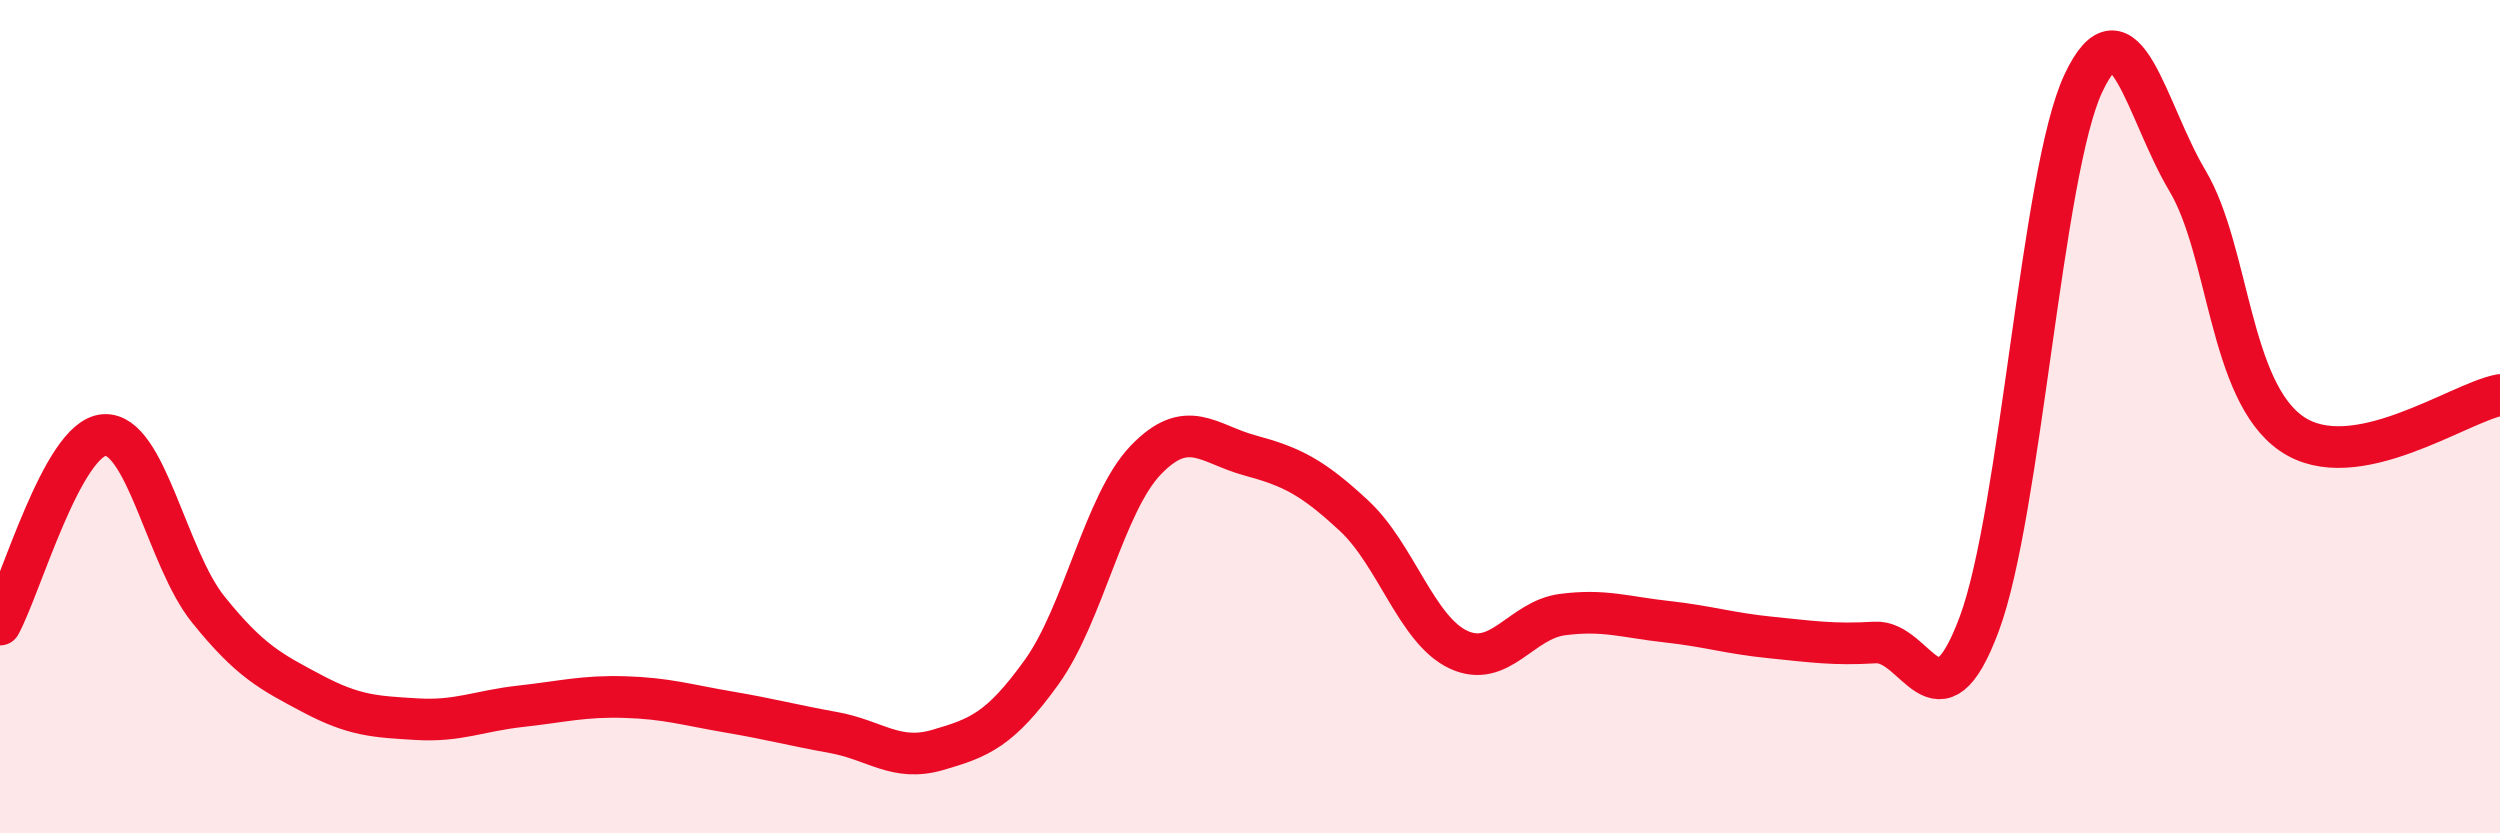
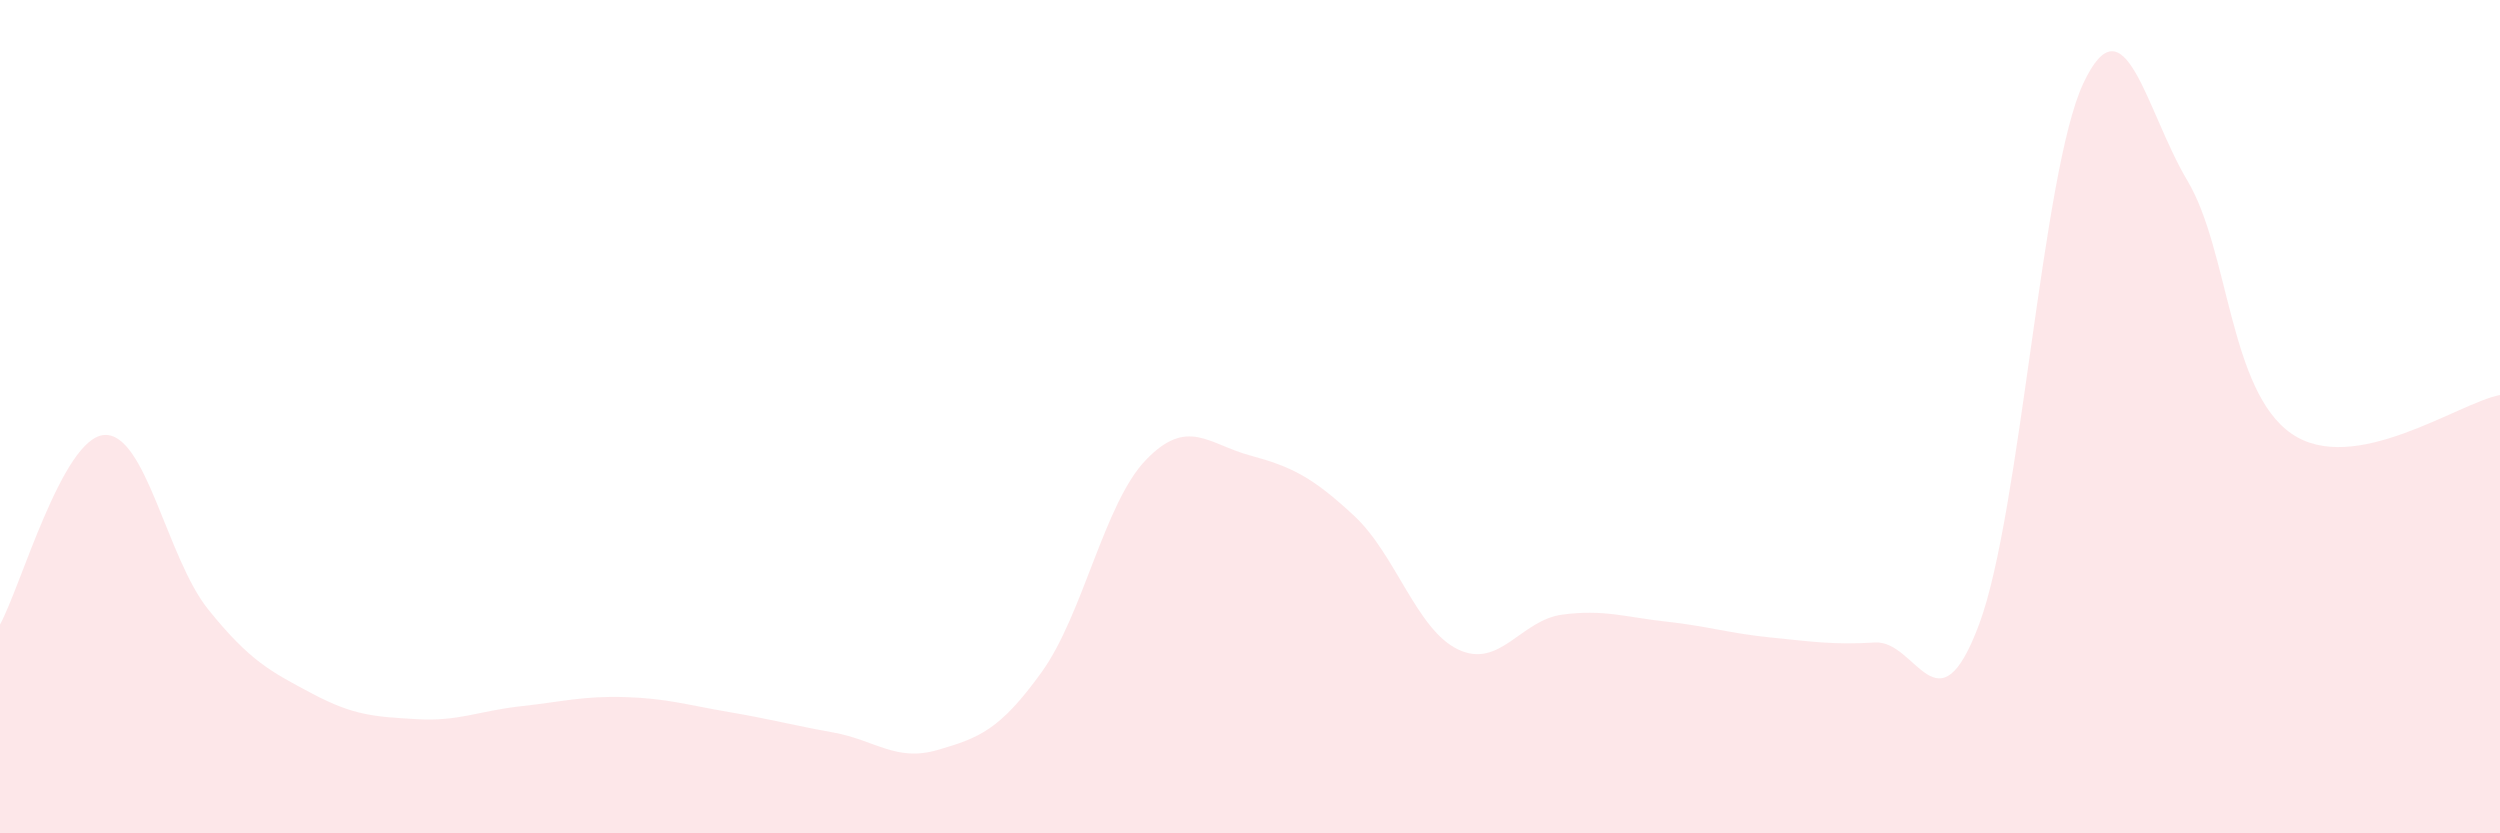
<svg xmlns="http://www.w3.org/2000/svg" width="60" height="20" viewBox="0 0 60 20">
  <path d="M 0,14.99 C 0.5,14.08 1.5,10.51 2.5,10.44 C 3.5,10.37 4,13.39 5,14.63 C 6,15.87 6.5,16.12 7.5,16.65 C 8.5,17.18 9,17.2 10,17.26 C 11,17.32 11.5,17.06 12.5,16.95 C 13.5,16.84 14,16.7 15,16.73 C 16,16.76 16.5,16.92 17.5,17.09 C 18.5,17.26 19,17.4 20,17.58 C 21,17.76 21.5,18.29 22.5,18 C 23.5,17.71 24,17.52 25,16.13 C 26,14.74 26.5,12.08 27.5,11.04 C 28.5,10 29,10.66 30,10.93 C 31,11.2 31.5,11.45 32.5,12.38 C 33.5,13.31 34,15.12 35,15.59 C 36,16.06 36.5,14.88 37.5,14.75 C 38.5,14.62 39,14.81 40,14.92 C 41,15.03 41.5,15.2 42.5,15.3 C 43.5,15.4 44,15.48 45,15.42 C 46,15.36 46.5,17.66 47.5,14.98 C 48.5,12.3 49,4.13 50,2 C 51,-0.13 51.5,2.66 52.5,4.34 C 53.5,6.02 53.5,9.38 55,10.41 C 56.5,11.44 59,9.67 60,9.48L60 20L0 20Z" fill="#EB0A25" opacity="0.1" stroke-linecap="round" stroke-linejoin="round" />
-   <path d="M 0,14.99 C 0.5,14.08 1.5,10.51 2.5,10.44 C 3.5,10.37 4,13.39 5,14.63 C 6,15.87 6.5,16.12 7.5,16.65 C 8.5,17.18 9,17.2 10,17.26 C 11,17.32 11.5,17.06 12.5,16.95 C 13.5,16.84 14,16.7 15,16.73 C 16,16.76 16.5,16.92 17.5,17.09 C 18.5,17.26 19,17.4 20,17.58 C 21,17.76 21.5,18.29 22.5,18 C 23.5,17.71 24,17.52 25,16.13 C 26,14.74 26.5,12.08 27.5,11.04 C 28.5,10 29,10.66 30,10.93 C 31,11.2 31.5,11.45 32.5,12.38 C 33.5,13.31 34,15.12 35,15.59 C 36,16.06 36.5,14.88 37.5,14.75 C 38.5,14.62 39,14.81 40,14.92 C 41,15.03 41.5,15.2 42.5,15.3 C 43.5,15.4 44,15.48 45,15.42 C 46,15.36 46.5,17.66 47.5,14.98 C 48.5,12.3 49,4.13 50,2 C 51,-0.13 51.5,2.66 52.5,4.34 C 53.5,6.02 53.5,9.38 55,10.41 C 56.5,11.44 59,9.67 60,9.48" stroke="#EB0A25" stroke-width="1" fill="none" stroke-linecap="round" stroke-linejoin="round" />
</svg>